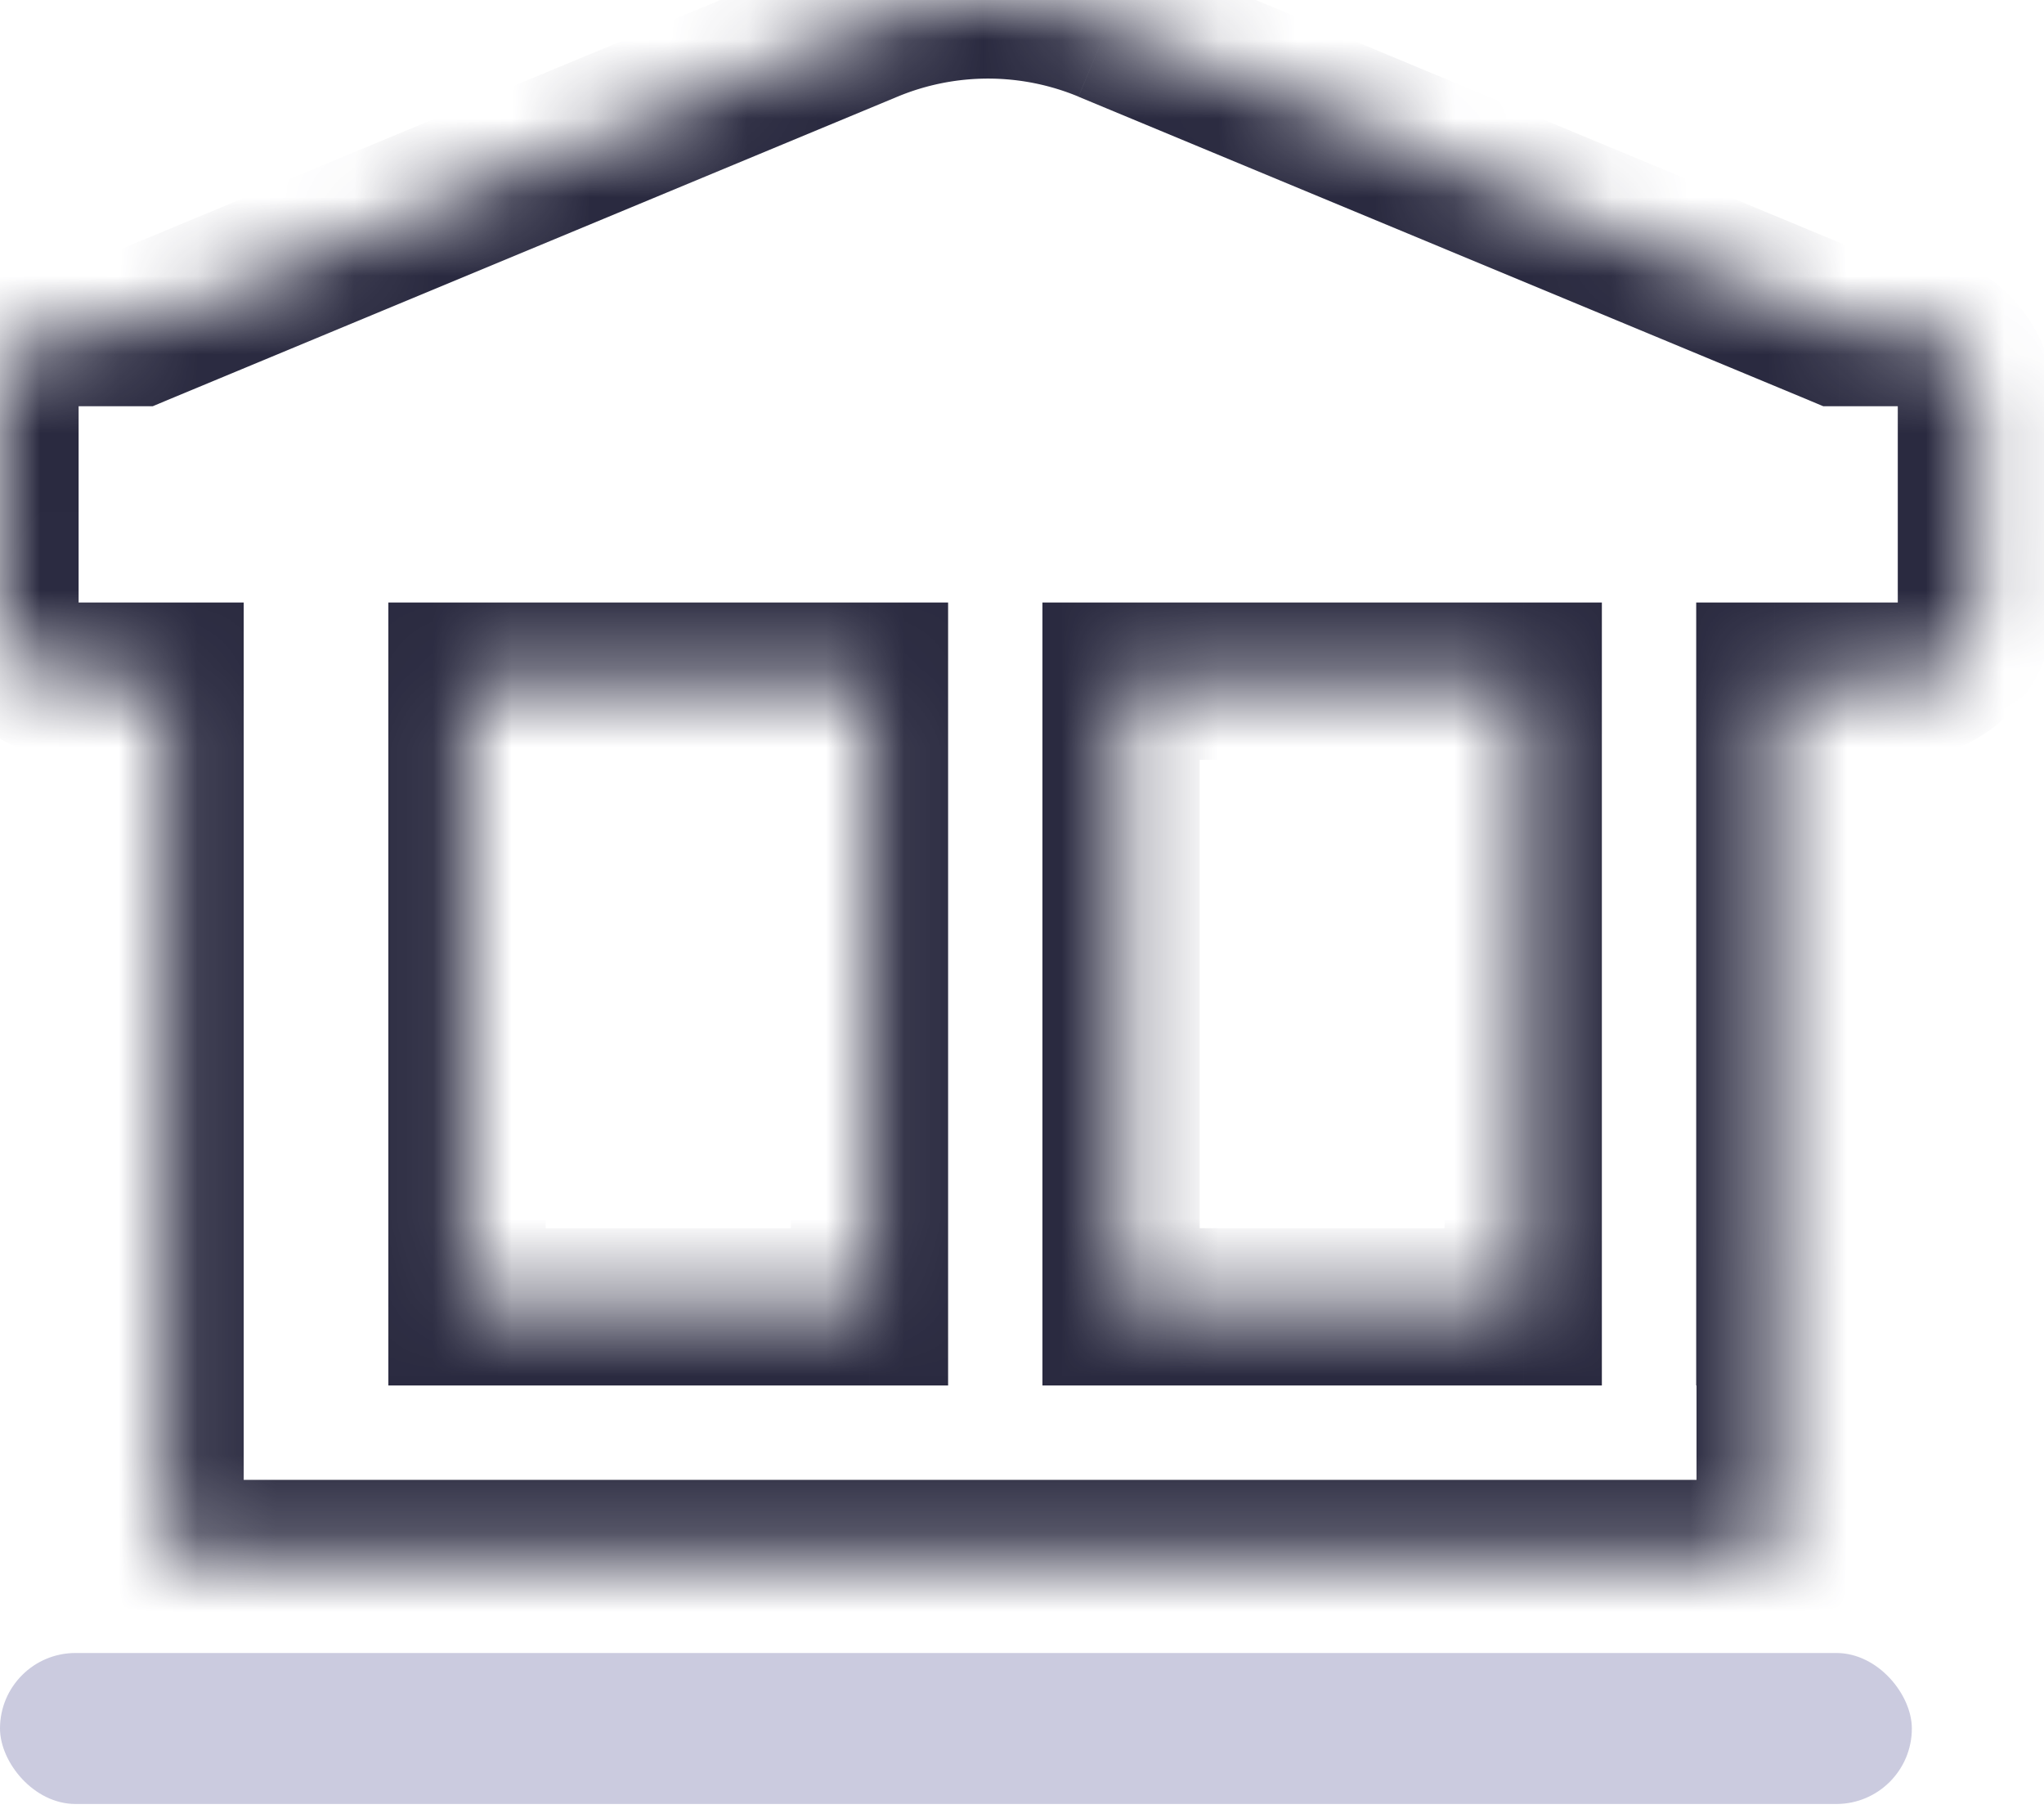
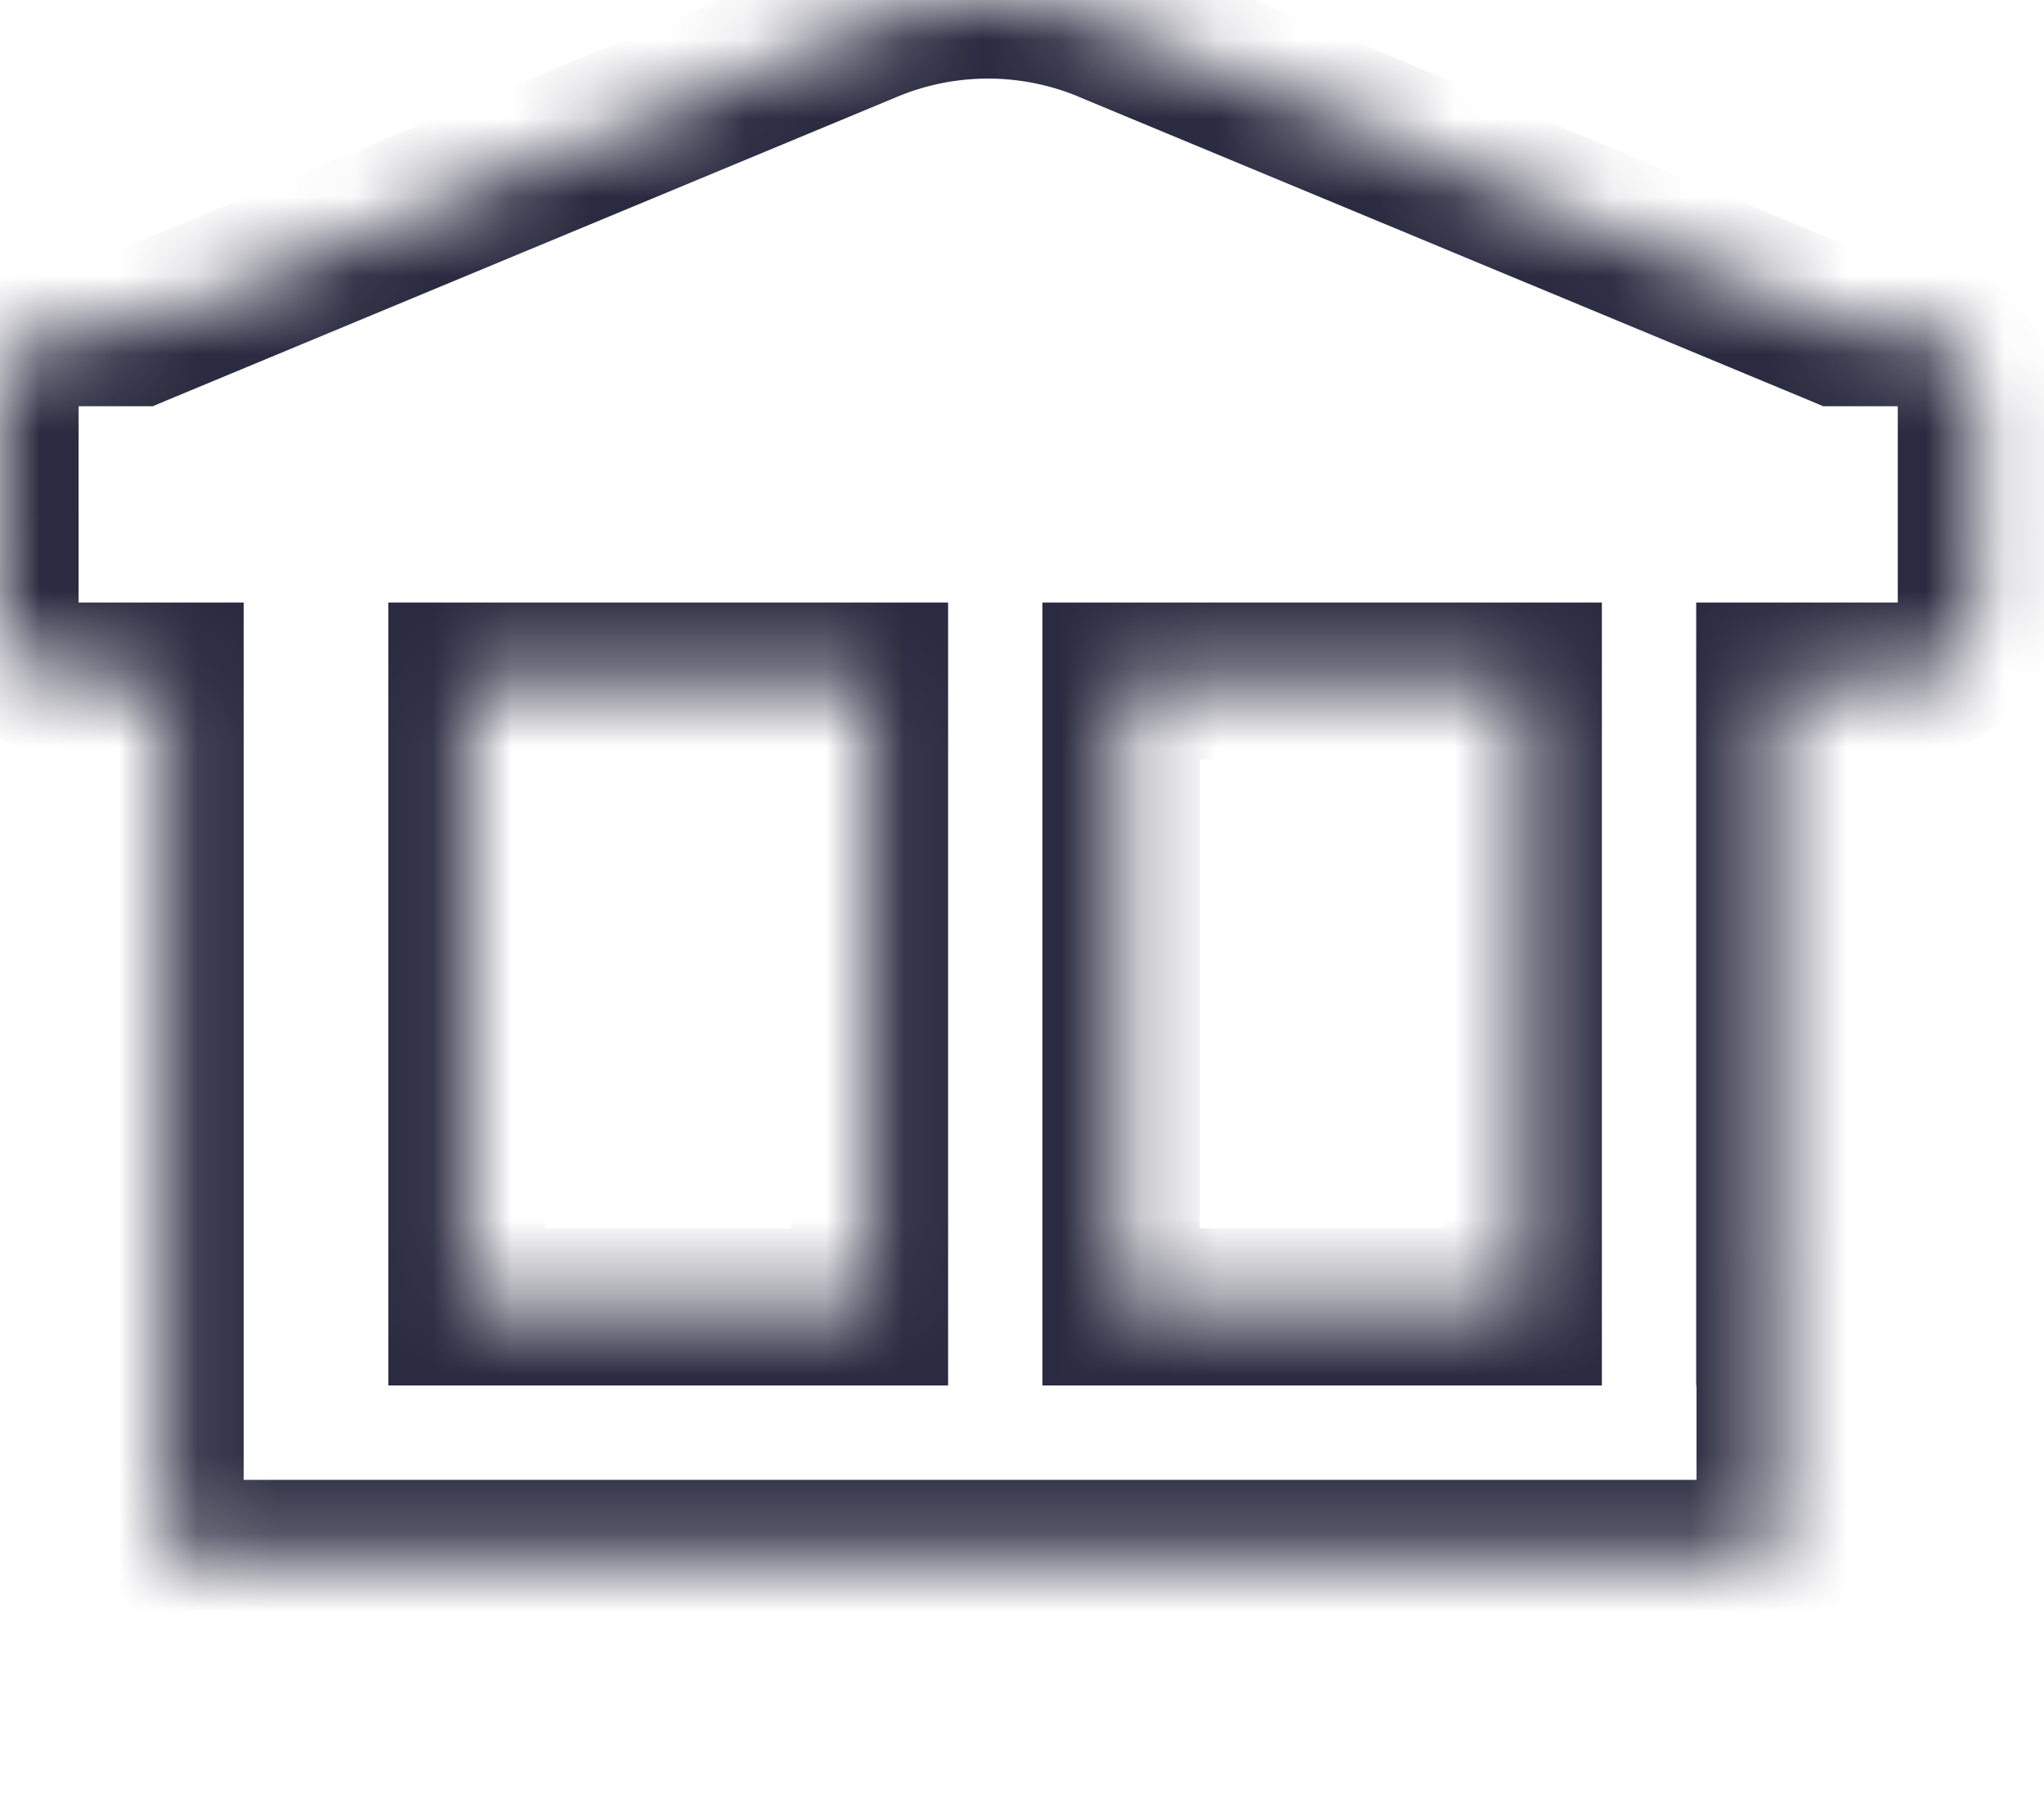
<svg xmlns="http://www.w3.org/2000/svg" width="26" height="23" viewBox="0 0 26 23" fill="none">
  <mask id="yff9syuqaa" fill="#fff">
    <path fill-rule="evenodd" clip-rule="evenodd" d="M14.102.306a4 4 0 0 0-3.069 0l-9.29 3.86H1a1 1 0 0 0-1 1v2.496a1 1 0 0 0 1 1h1.1v11.157h20.48v-3.2h-.004V8.662h1.564a1 1 0 0 0 1-1V5.166a1 1 0 0 0-1-1h-.748l-9.29-3.86zm5.274 16.313V8.662H14.26v7.957h5.116zm-8.315 0V8.662H5.94v7.957h5.12z" />
  </mask>
  <path d="m11.033.306.384.924-.384-.924zm3.07 0 .383-.923-.384.923zm-12.36 3.86v1h.2l.184-.077-.383-.923zM2.1 8.662h1v-1h-1v1zm0 11.157h-1v1h1v-1zm20.48 0v1h1v-1h-1zm0-3.2h1v-1h-1v1zm-.004 0h-1v1h1v-1zm0-7.957v-1h-1v1h1zm.816-4.496-.384.923.184.077h.2v-1zm-4.016 12.453v1h1v-1h-1zm0-7.957h1v-1h-1v1zm-5.116 0v-1h-1v1h1zm0 7.957h-1v1h1v-1zm-3.2 0v1h1v-1h-1zm0-7.957h1v-1h-1v1zm-5.12 0v-1h-1v1h1zm0 7.957h-1v1h1v-1zm5.477-15.39a3 3 0 0 1 2.302 0l.767-1.846a5 5 0 0 0-3.837 0l.768 1.847zm-9.29 3.86 9.29-3.86-.768-1.846L1.36 3.242l.767 1.847zM1 5.166h.744v-2H1v2zm0 0v-2a2 2 0 0 0-2 2h2zm0 2.496V5.166h-2v2.496h2zm0 0h-2a2 2 0 0 0 2 2v-2zm1.1 0H1v2h1.1v-2zm1 8.957V8.662h-2v7.957h2zm0 .637v-.637h-2v.637h2zm0 2.563v-2.563h-2v2.563h2zm19.48-1H2.1v2h20.48v-2zm-1-2.2v3.2h2v-3.2h-2zm.996 1h.003v-2h-.003v2zm-1-8.957v7.957h2V8.662h-2zm2.564-1h-1.564v2h1.564v-2zm0 0v2a2 2 0 0 0 2-2h-2zm0-2.496v2.496h2V5.166h-2zm0 0h2a2 2 0 0 0-2-2v2zm-.748 0h.748v-2h-.748v2zM13.719 1.23l9.29 3.859.767-1.847-9.29-3.86-.767 1.848zm6.657 15.389V8.662h-2v7.957h2zm-1-8.957H14.26v2h5.116v-2zm-6.116 1v7.957h2V8.662h-2zm1 8.957h5.116v-2H14.26v2zm-2.2-1V8.662h-2v7.957h2zm-1-8.957H5.94v2h5.12v-2zm-6.12 1v7.957h2V8.662h-2zm1 8.957h5.12v-2H5.94v2z" fill="#2A2A40" mask="url(#yff9syuqaa)" />
-   <rect y="21.021" width="24.319" height="1.92" rx=".96" fill="#CBCBDF" />
</svg>